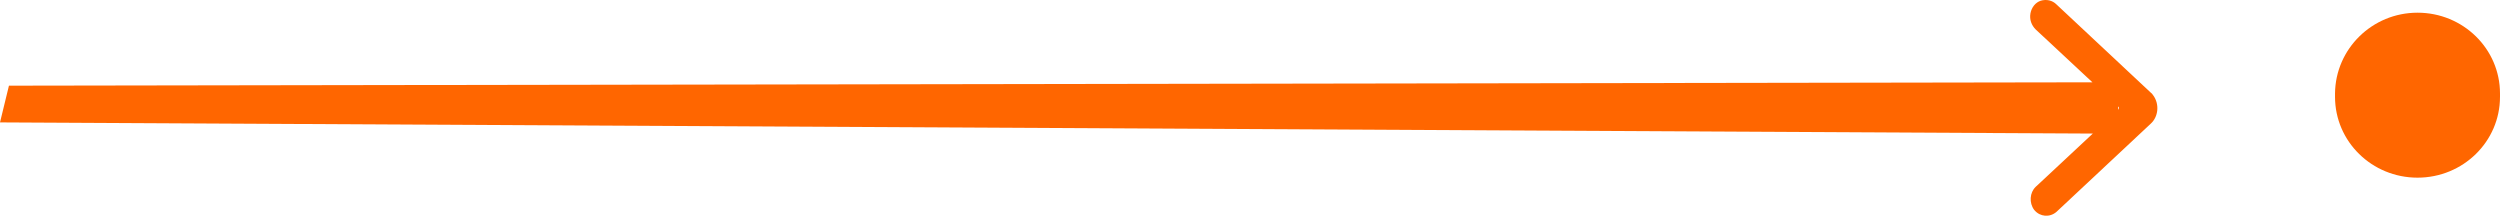
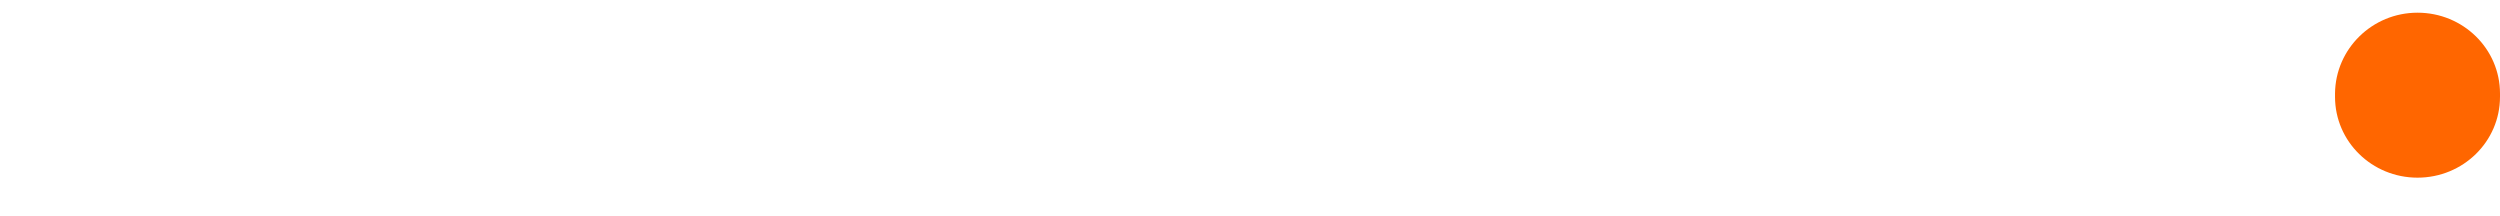
<svg xmlns="http://www.w3.org/2000/svg" width="197" height="17" viewBox="0 0 197 17" fill="none">
  <path d="M190.5 1C194.094 1 197 3.846 197 7.368V7.632C197 11.153 194.094 14 190.5 14C186.906 14 184 11.153 184 7.632V7.368C184.03 3.846 186.935 1 190.5 1Z" fill="#FF6600" />
-   <path d="M169.474 7.294L162.046 0.346C161.724 0.023 161.256 -0.074 160.817 0.055C160.408 0.185 160.086 0.572 159.999 1.057C159.911 1.542 160.086 1.994 160.408 2.317L164.882 6.486L0.705 6.751L0 9.645L164.912 10.525L160.408 14.726C159.94 15.179 159.882 15.986 160.291 16.536L160.32 16.568C160.759 17.085 161.519 17.15 162.046 16.698L169.474 9.75C170.088 9.2 170.176 8.199 169.678 7.52C169.62 7.423 169.532 7.326 169.474 7.294ZM166.9 8.651V8.393C166.988 8.425 166.988 8.554 166.9 8.651C166.93 8.619 166.93 8.619 166.9 8.651Z" fill="#FF6600" />
</svg>